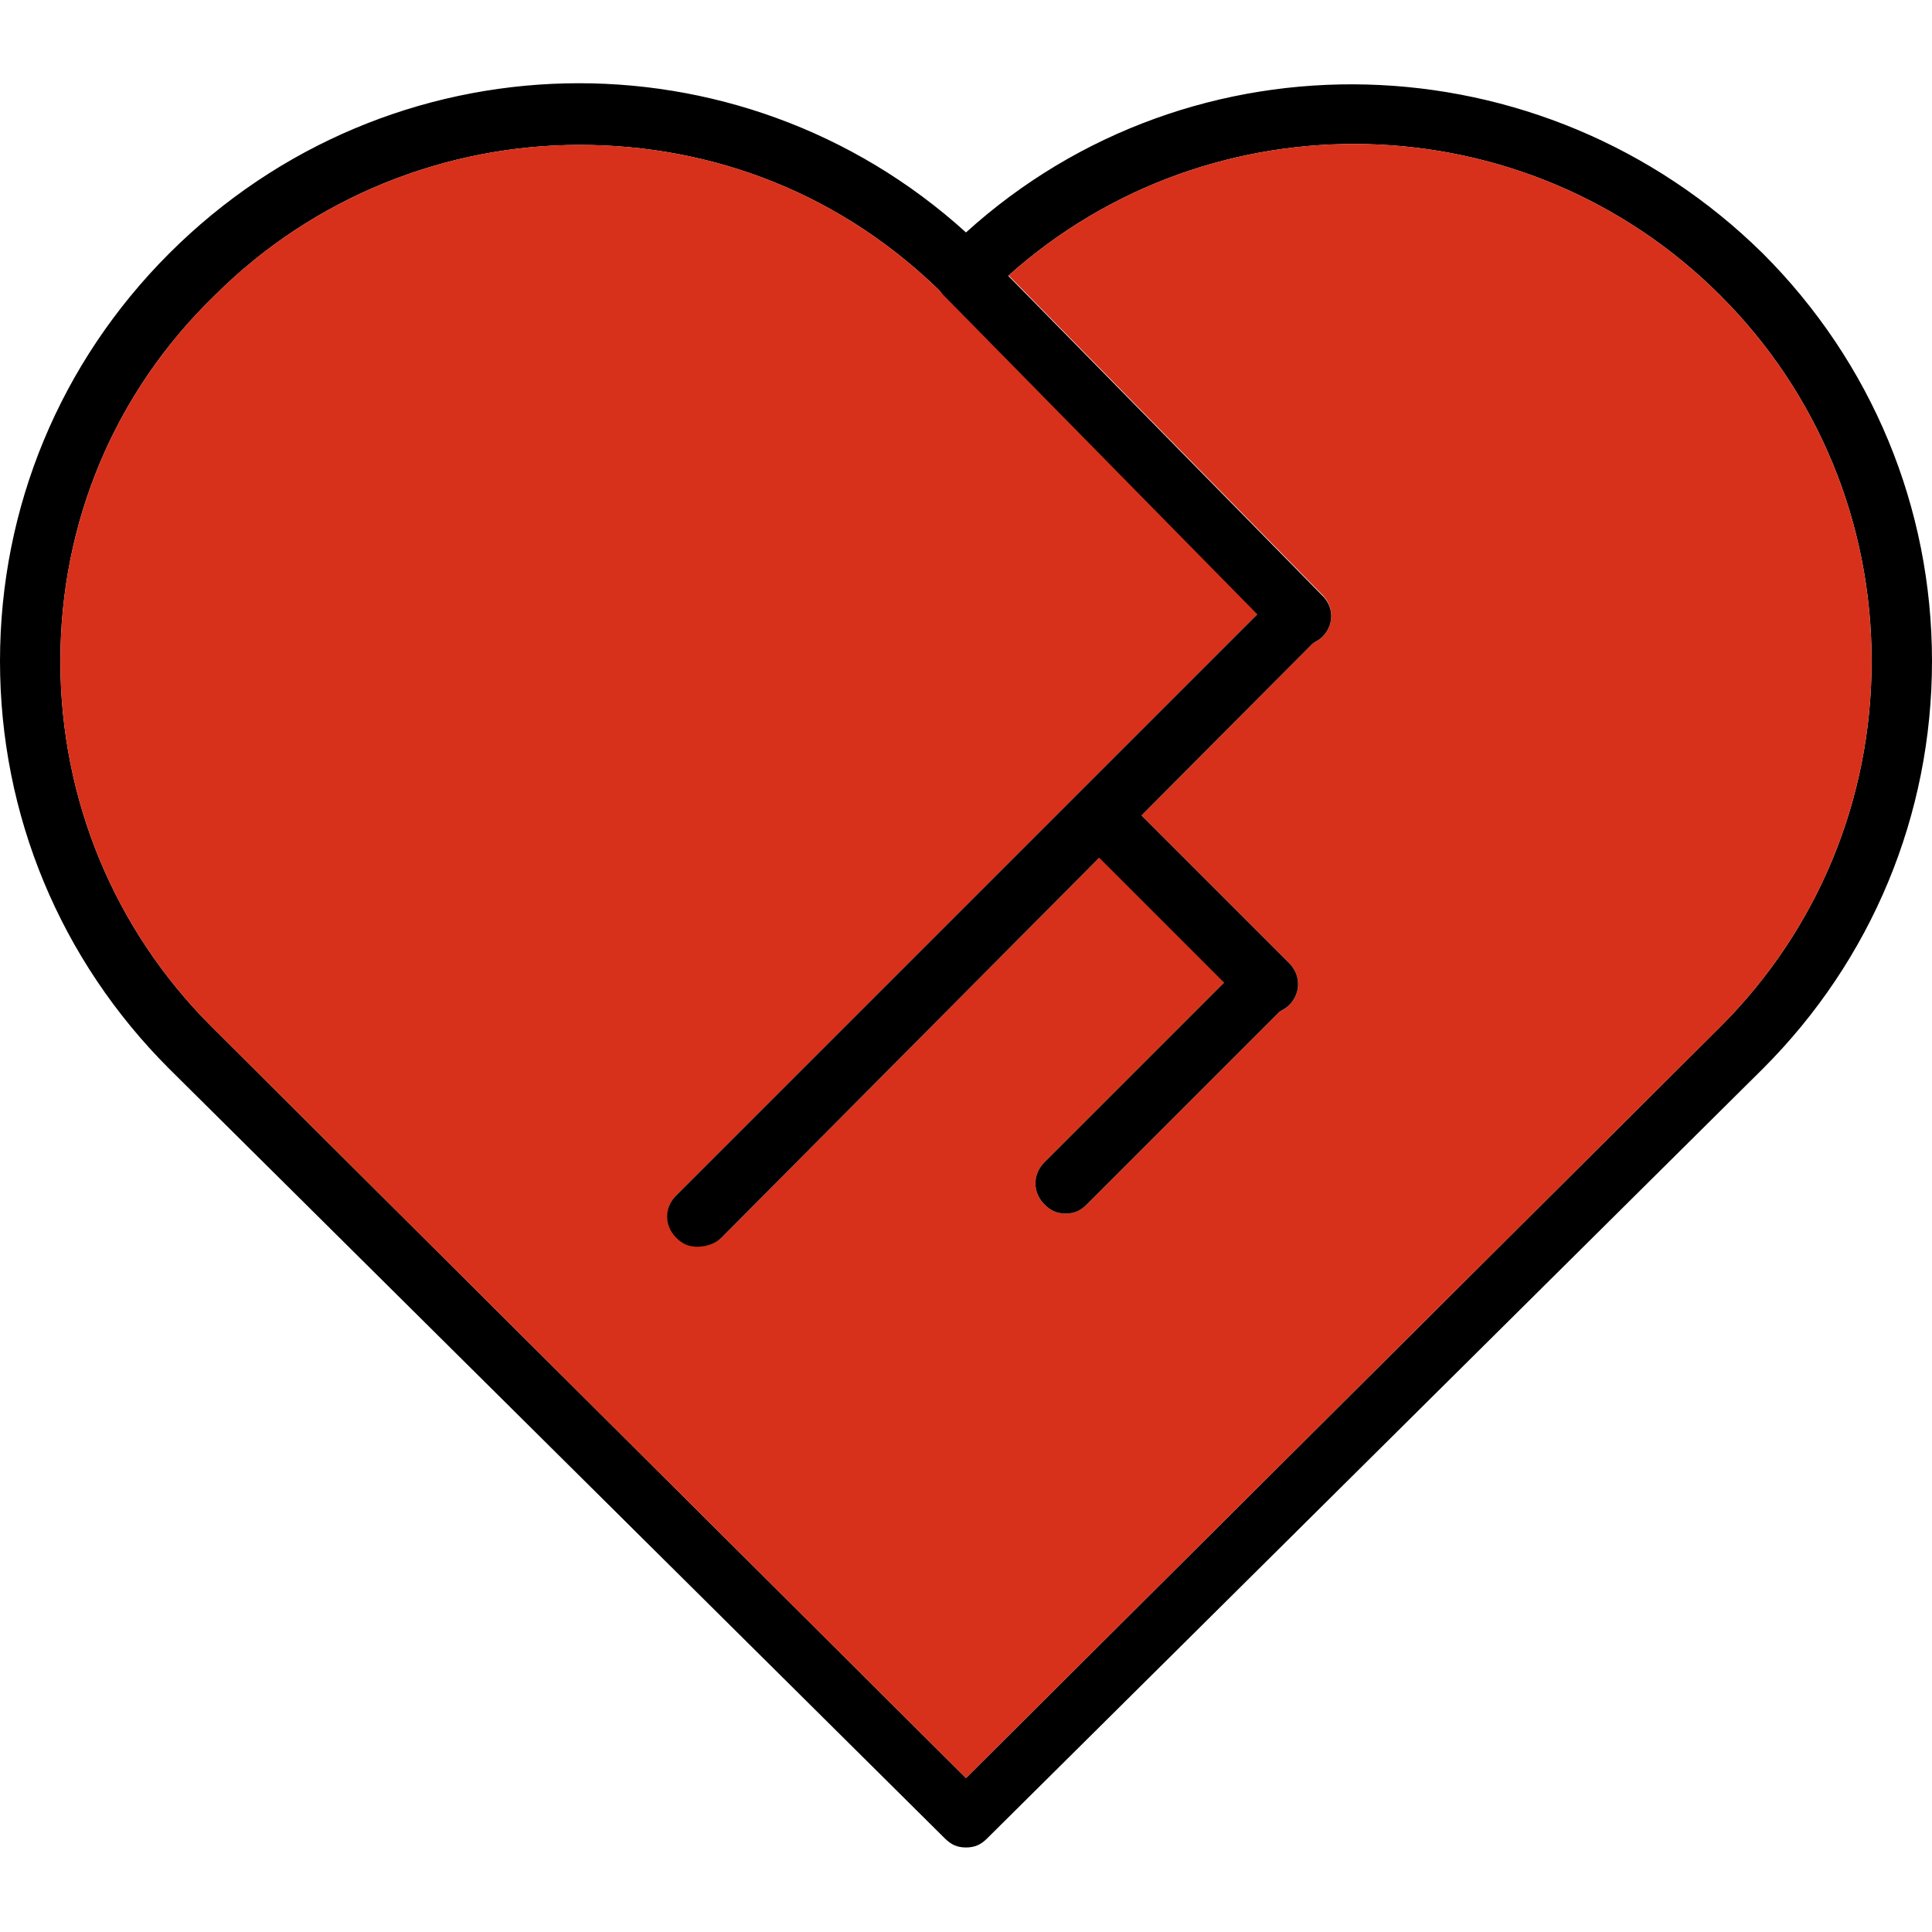
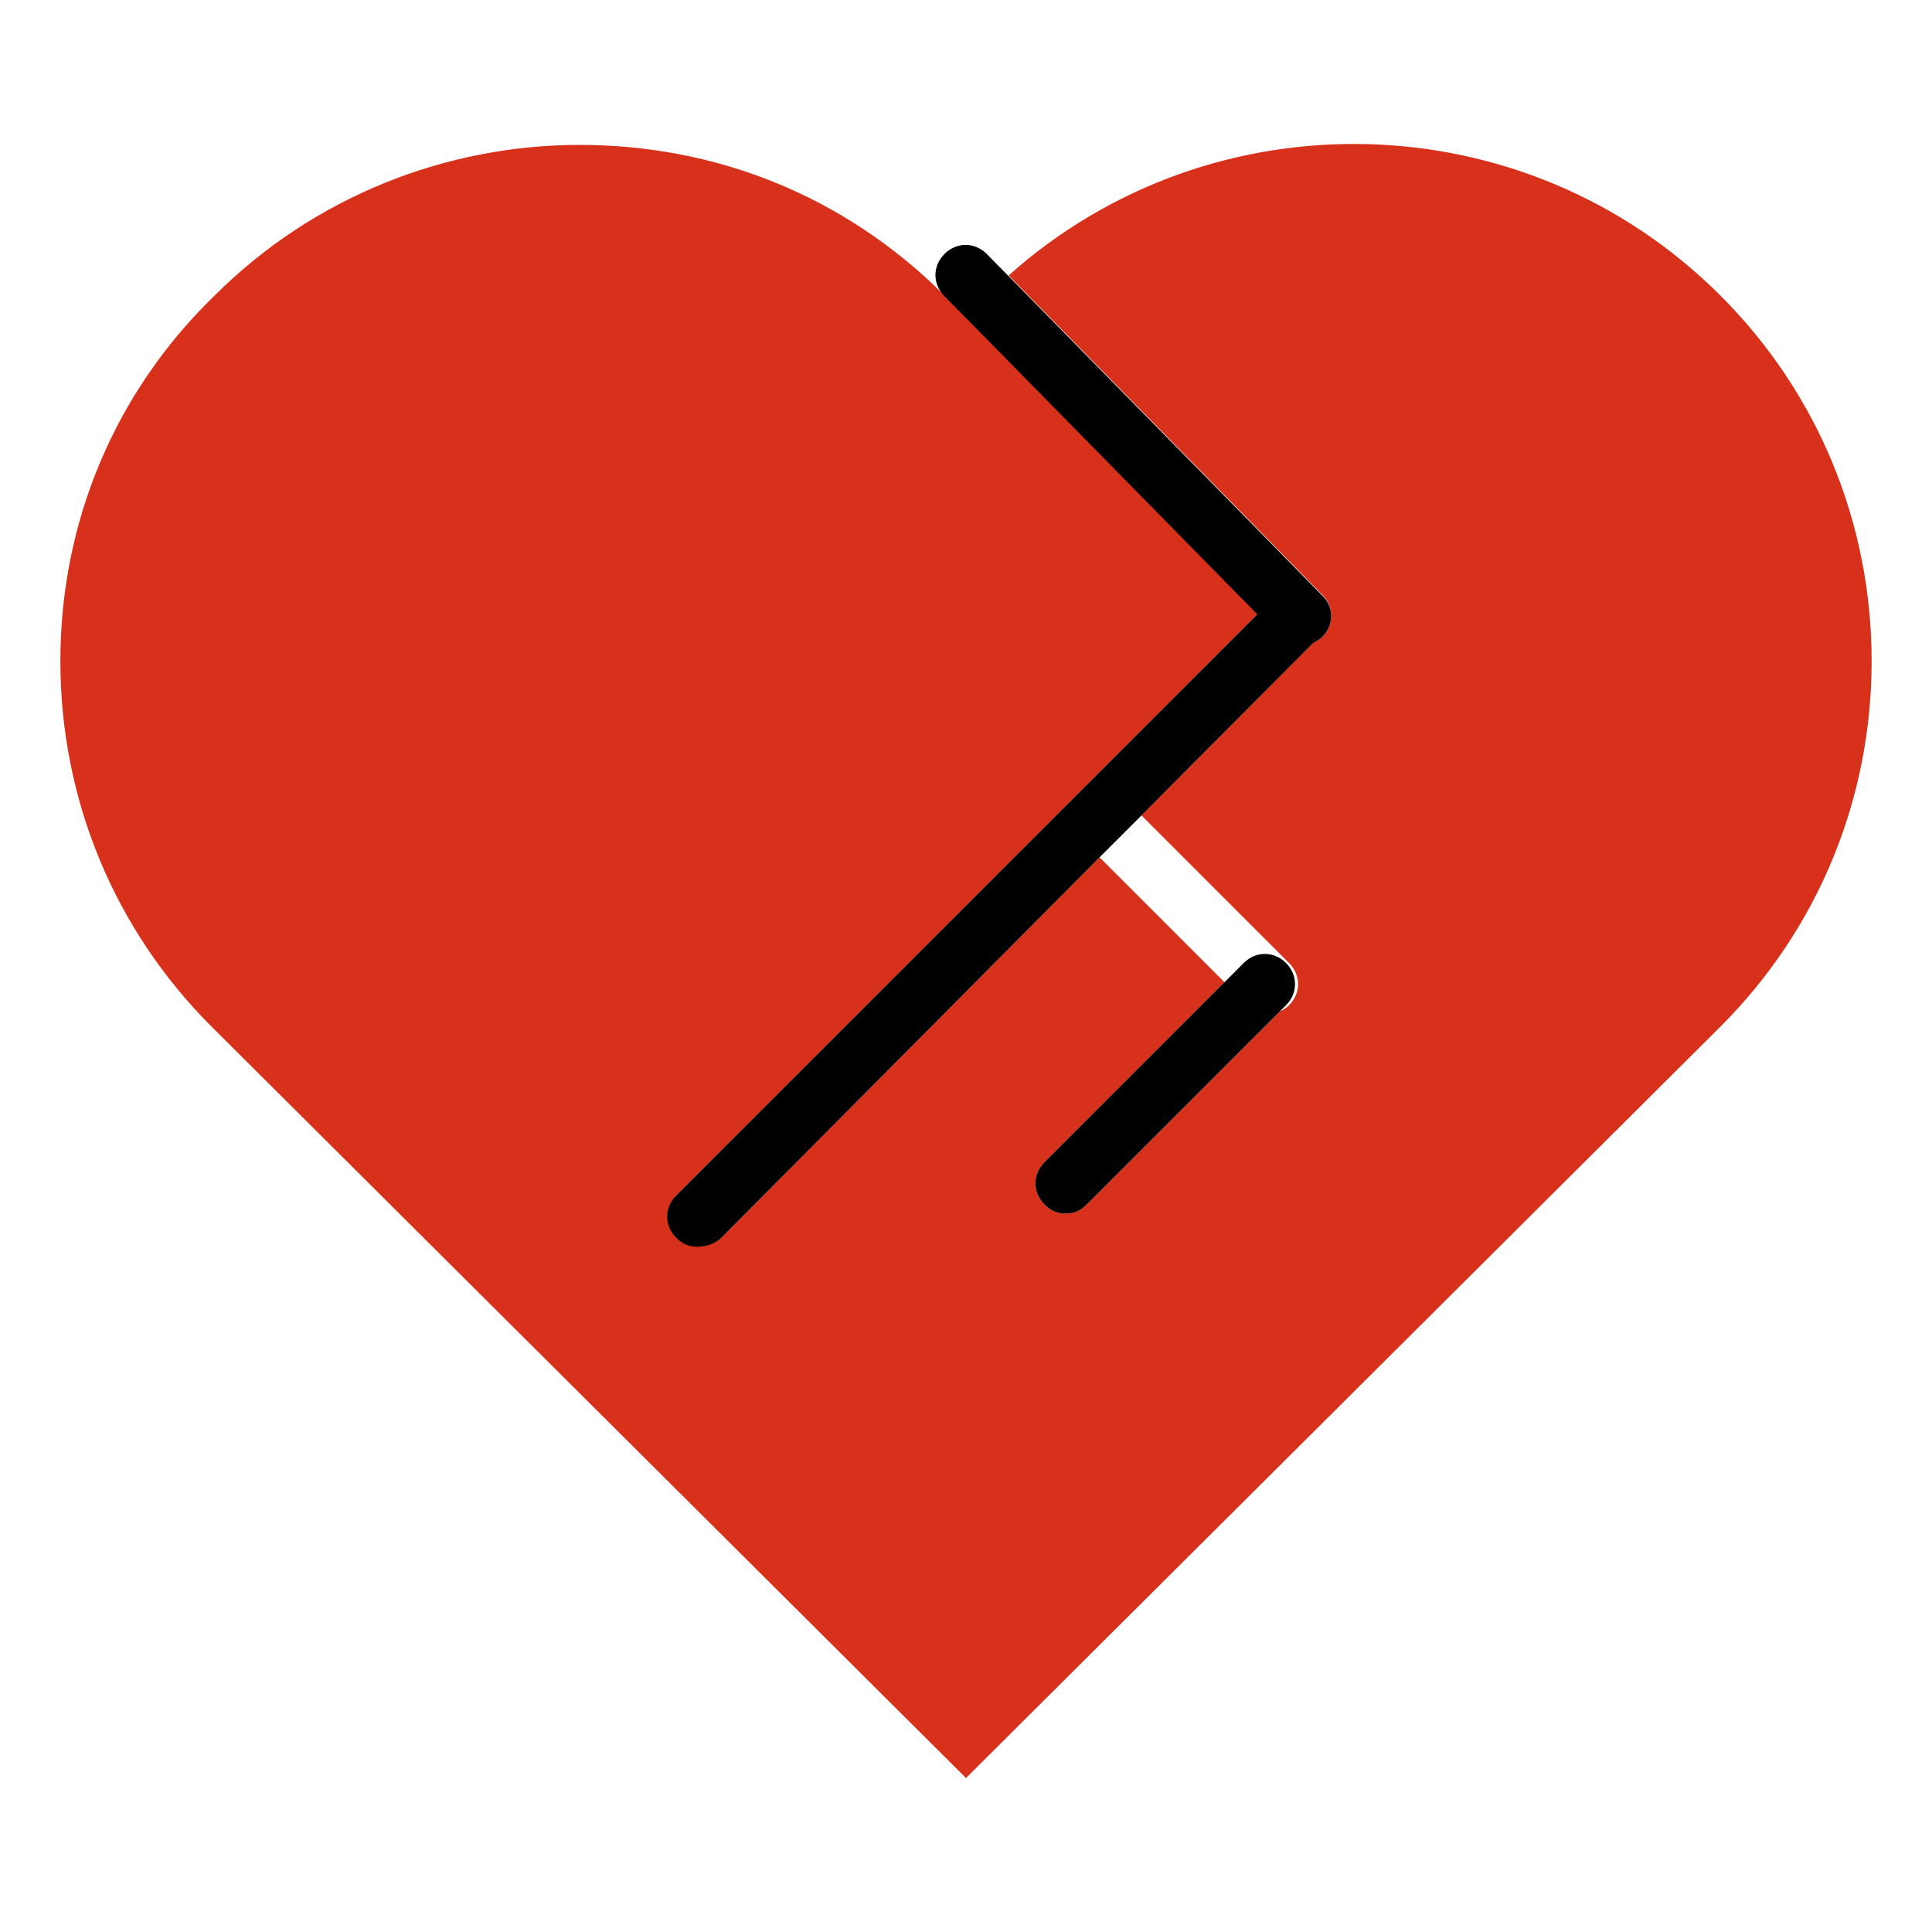
<svg xmlns="http://www.w3.org/2000/svg" id="icons" x="0px" y="0px" viewBox="0 0 512 512" style="enable-background:new 0 0 512 512;" xml:space="preserve">
  <style type="text/css"> .st0{fill:#D7311B;} </style>
  <g>
    <g>
-       <path d="M250.4,78.4c0.3,0.4,0.7,0.8,1.1,1.1L250.4,78.4z M467.2,67.2C408.8,9.6,316,7.2,256,61.6C196,7.2,103.2,8.8,44.8,67.2 C16,96,0,134.4,0,175.2s16,79.2,44.8,108l205.6,204c1.6,1.6,3.2,2.4,5.6,2.4s4-0.8,5.6-2.4l205.6-204C496,254.4,512,216,512,175.2 S496,96,467.2,67.2z M456,272L256,471.2L56,272c-25.6-25.6-40-60-40-96.8S30.4,104,56.8,78.4c26.4-26.4,61.6-40,96.8-40 c35.2,0,69.6,12.8,96.8,40c0.3,0.4,0.7,0.8,1.1,1.1c2.6,2,6.5,1.8,9.3-0.3l0.8-0.8c1.9-1.9,3.8-3.7,5.7-5.4 c53.9-48.2,137-46.4,188.7,5.4c25.6,25.6,40,60,40,96.8S481.6,246.4,456,272z" />
      <path class="st0" d="M496,175.2c0,36.8-14.4,71.2-40,96.8L256,471.2L56,272c-25.6-25.6-40-60-40-96.8S30.4,104,56.8,78.4 c26.4-26.4,61.6-40,96.8-40c35.2,0,69.6,12.8,96.8,40c0.3,0.4,0.7,0.8,1.1,1.1l81.8,83.2l-154,154c-3.2,3.2-3.2,8,0,11.2 c1.6,1.6,3.2,2.4,5.6,2.4c2.4,0,4.8-0.8,6.4-2.4l100.1-100.7l33.1,33.1L276.8,308c-3.2,3.2-3.2,8,0,11.2c1.6,1.6,3.2,2.4,5.6,2.4 c2.4,0,4-0.8,5.6-2.4l51.2-51.2c0.9-0.4,1.7-0.9,2.4-1.6c3.2-3.2,3.2-8,0-11.2l-39.1-39.1l45.5-45.7c0.9-0.4,1.7-0.9,2.4-1.6 c3.2-3.2,3.2-8,0-11.2L267.3,73c53.9-48.2,137-46.4,188.7,5.4C481.6,104,496,138.4,496,175.2z" />
    </g>
    <g>
      <path d="M350.4,168.8c-0.7,0.7-1.6,1.2-2.4,1.6c-1.1,0.5-2.3,0.8-3.2,0.8c-2.4,0-4-0.8-5.6-2.4l-6-6l-81.8-83.2l-1.1-1.1 c-3.2-3.2-3.2-8,0-11.2c3.2-3.2,8-3.2,11.2,0l5.7,5.8l83.1,84.6C353.6,160.8,353.6,165.6,350.4,168.8z" />
    </g>
    <g>
      <path d="M349.6,168.8l-1.6,1.6l-45.5,45.7l-11.2,11.2L191.2,328c-1.6,1.6-4,2.4-6.4,2.4c-2.4,0-4-0.8-5.6-2.4 c-3.2-3.2-3.2-8,0-11.2l159.2-159.2c3.2-3.2,8-3.2,11.2,0C352.8,160.8,352.8,165.6,349.6,168.8z" />
    </g>
    <g>
-       <path d="M341.6,266.4c-0.7,0.7-1.6,1.2-2.4,1.6c-1.1,0.5-2.3,0.8-3.2,0.8c-2.4,0-4-0.8-5.6-2.4l-44-44c-3.2-3.2-3.2-8,0-11.2 c3.2-3.2,8-3.2,11.2,0l4.9,4.9l39.1,39.1C344.8,258.4,344.8,263.2,341.6,266.4z" />
-     </g>
+       </g>
    <g>
      <path d="M340.8,266.4L288,319.2c-1.6,1.6-3.2,2.4-5.6,2.4c-2.4,0-4-0.8-5.6-2.4c-3.2-3.2-3.2-8,0-11.2l47.6-47.6l5.2-5.2 c3.2-3.2,8-3.2,11.2,0S344,263.2,340.8,266.4z" />
    </g>
  </g>
</svg>